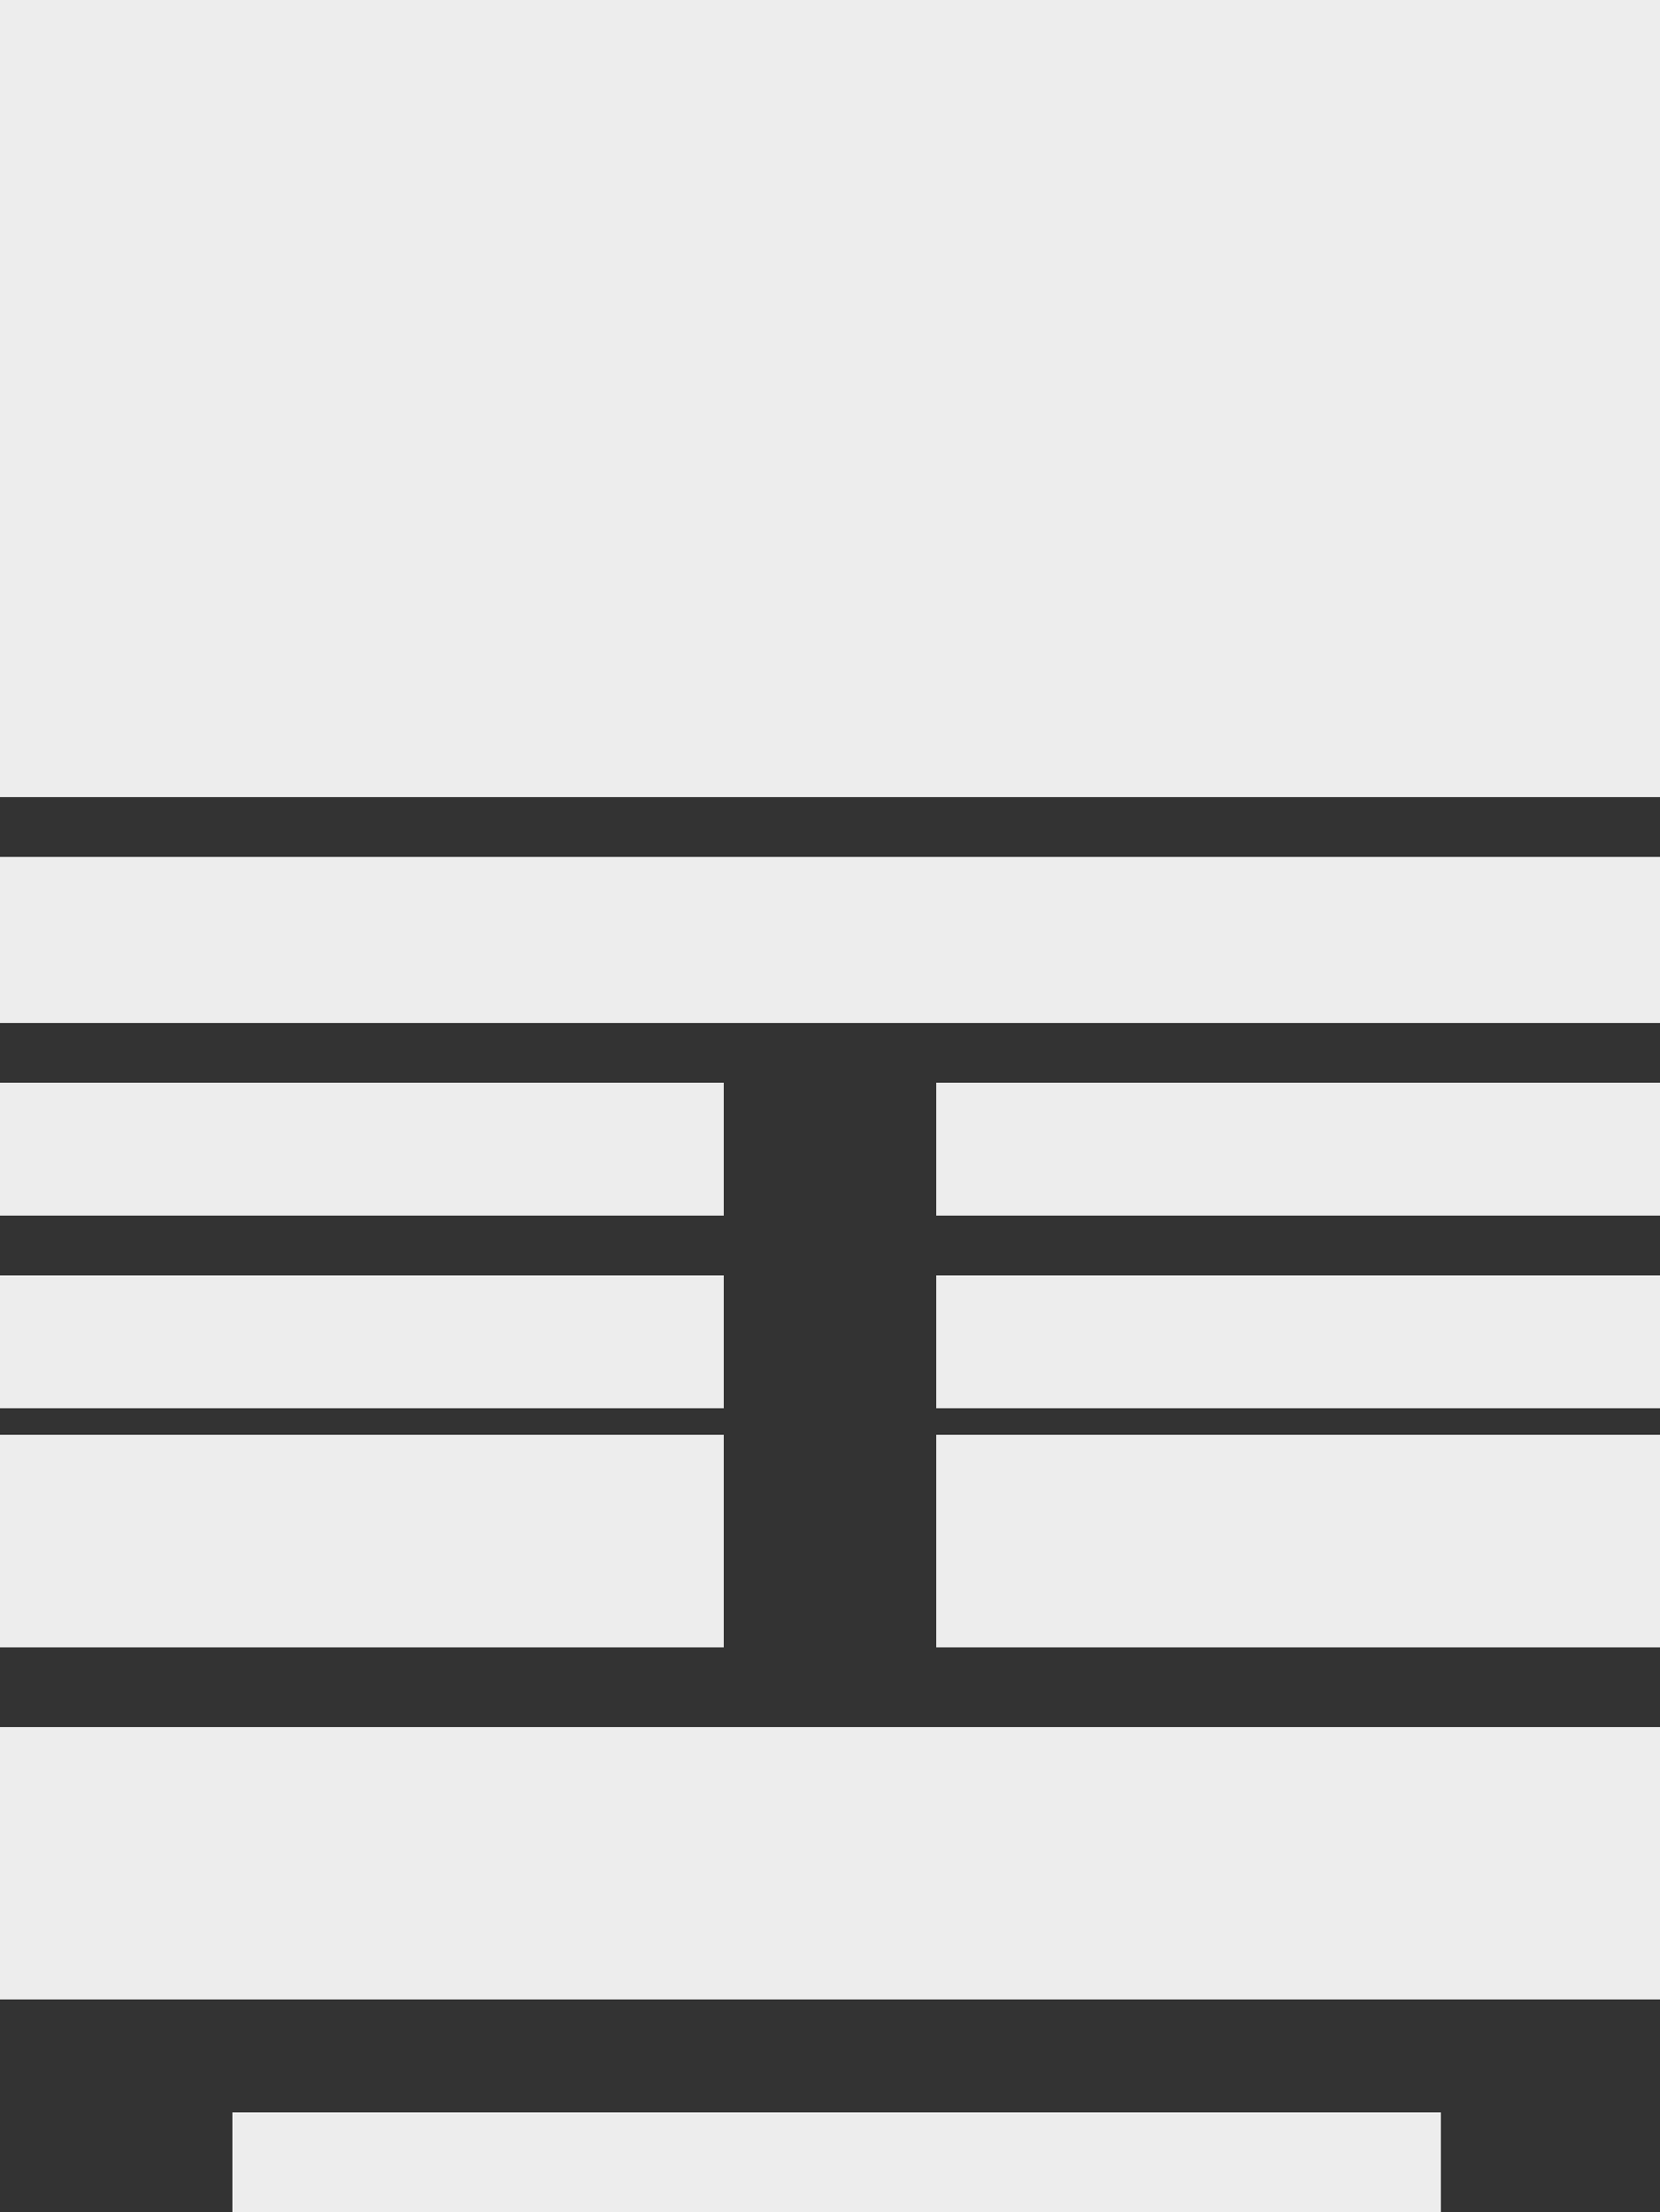
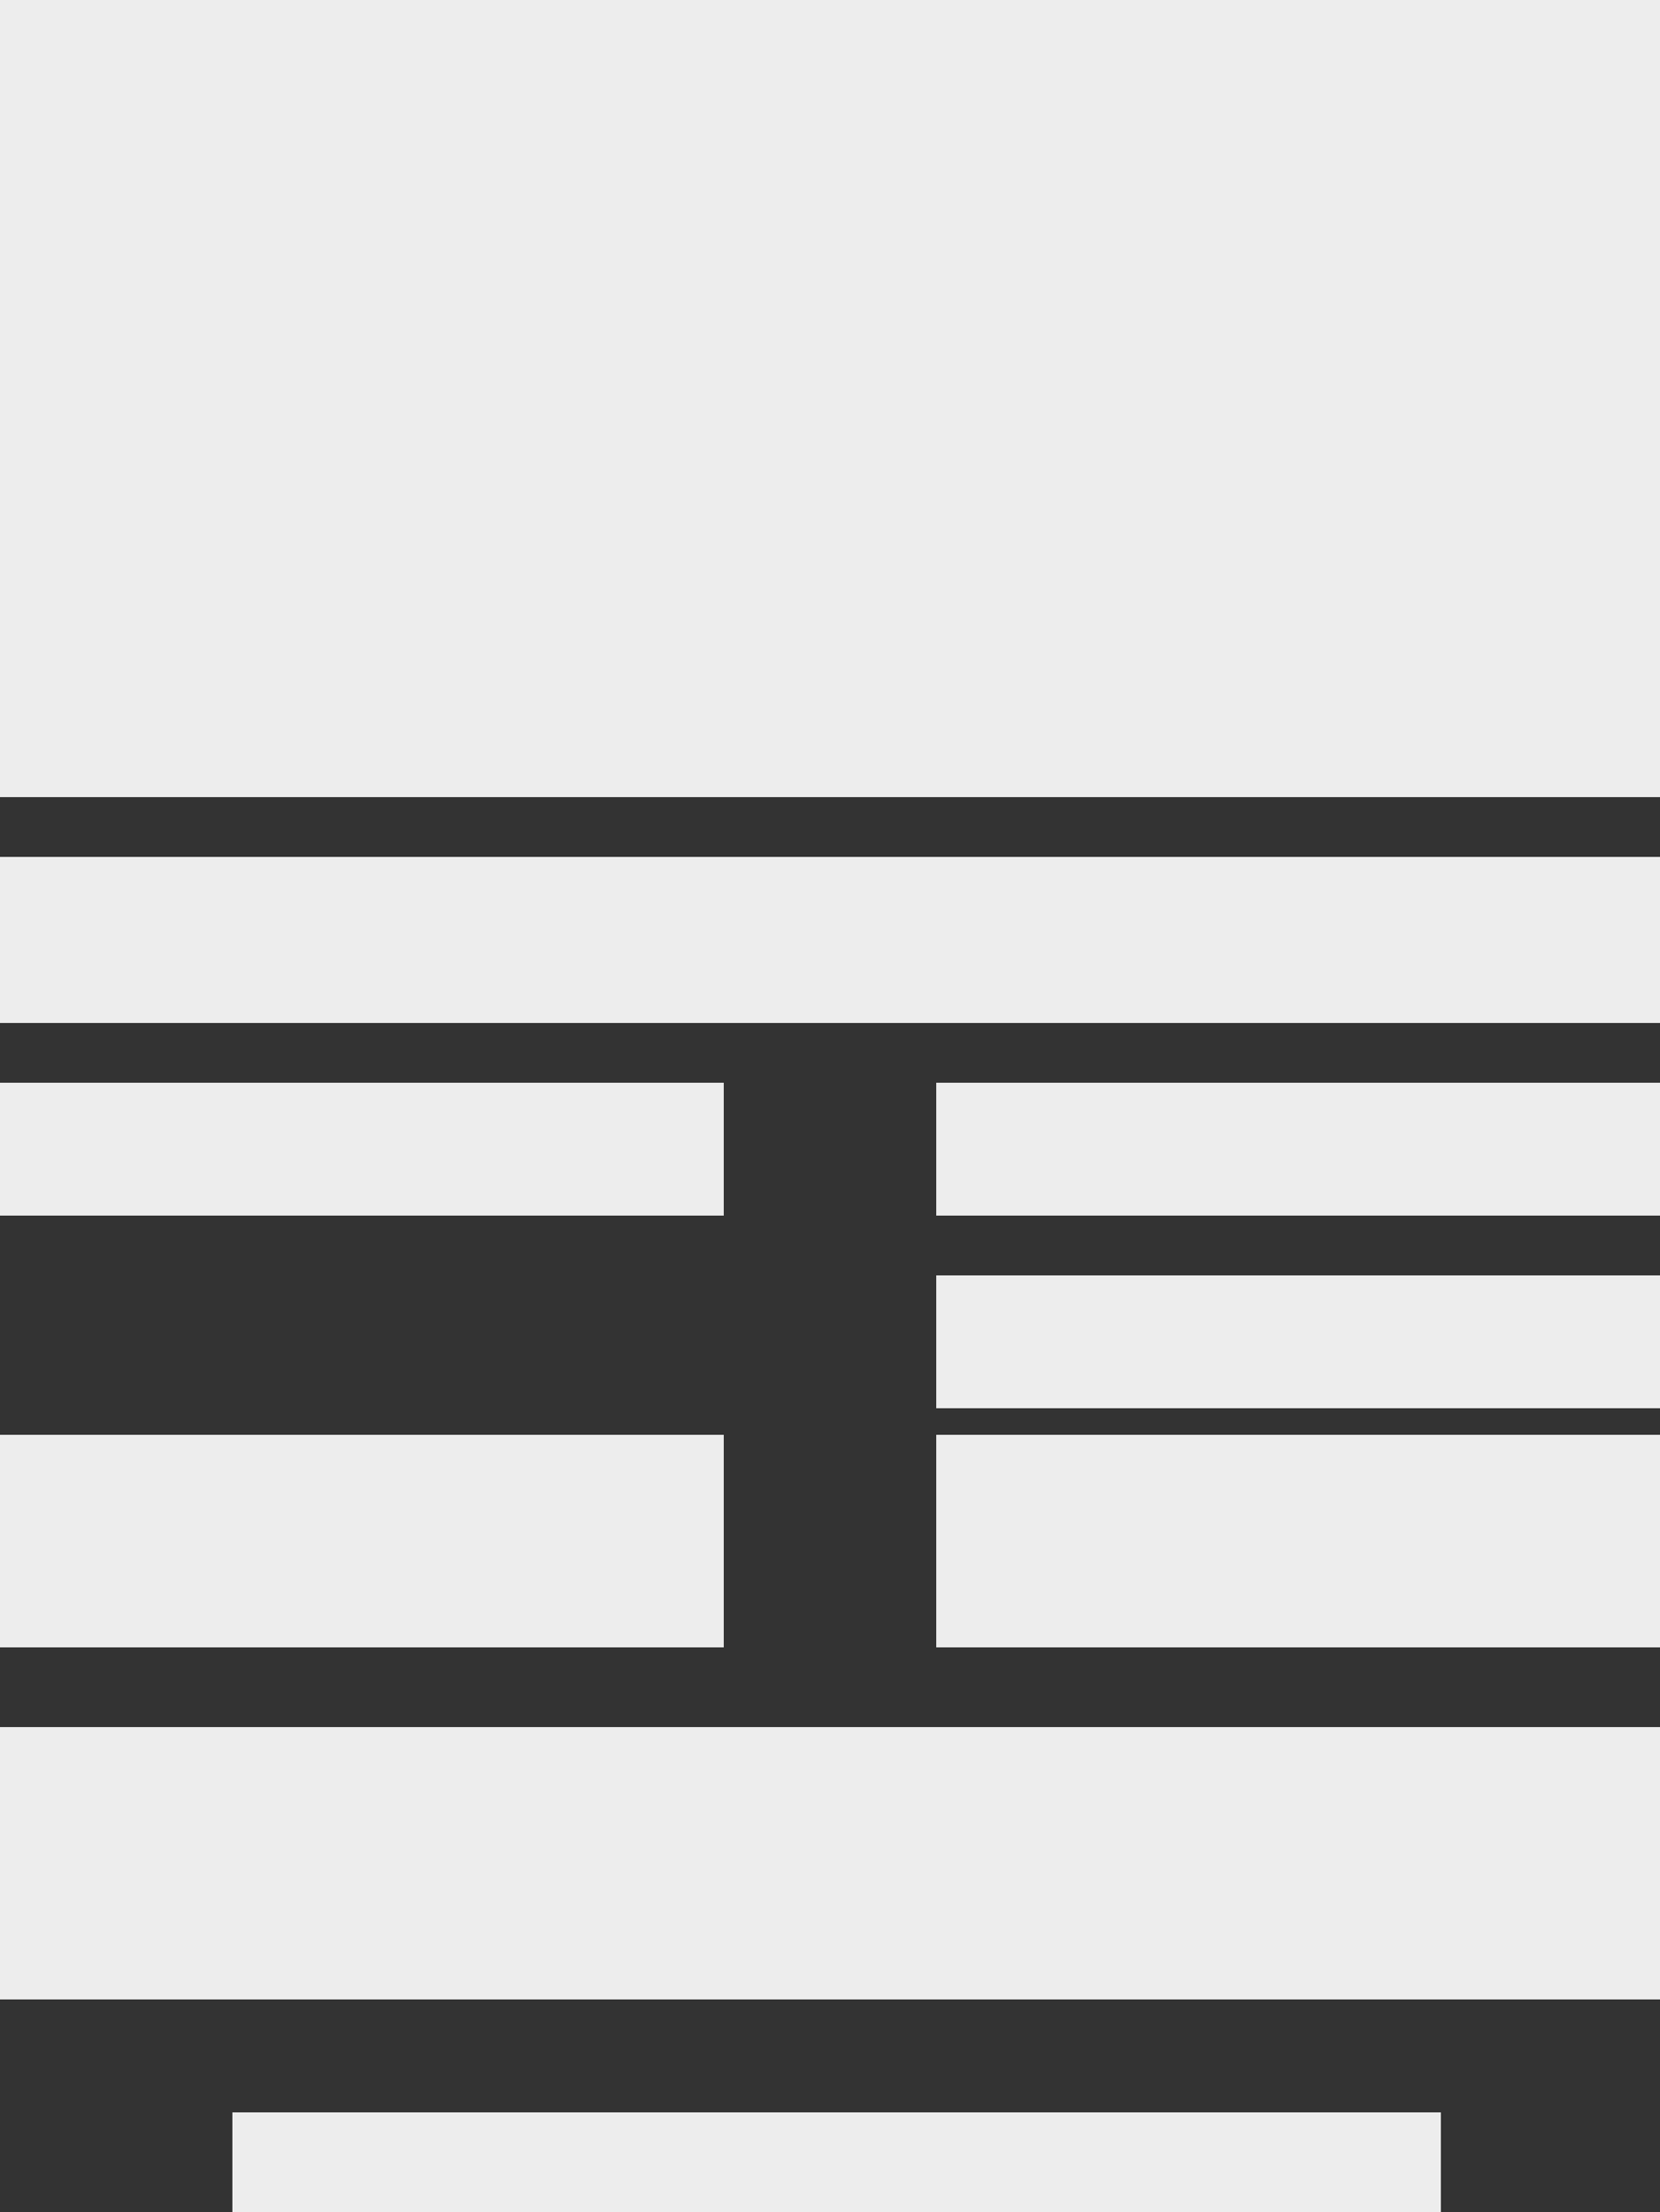
<svg xmlns="http://www.w3.org/2000/svg" width="250" height="333" viewBox="0 0 250 333">
  <rect x="0" y="0" width="250" height="333" fill="#333333" stroke="none" />
  <g id="Auth-Grid" transform="translate(-1109 -91)">
    <rect id="Rectangle_32" data-name="Rectangle 32" width="250" height="120" transform="translate(1109 91)" fill="#ededed" />
    <rect id="Rectangle_33" data-name="Rectangle 33" width="250" height="41" transform="translate(1109 351)" fill="#ededed" />
    <rect id="Rectangle_34" data-name="Rectangle 34" width="182" height="15" transform="translate(1144 409)" fill="#ededed" />
    <rect id="Rectangle_35" data-name="Rectangle 35" width="250" height="25" transform="translate(1109 220)" fill="#ededed" />
    <rect id="Rectangle_36" data-name="Rectangle 36" width="109" height="20" transform="translate(1109 254)" fill="#ededed" />
    <rect id="Rectangle_38" data-name="Rectangle 38" width="109" height="20" transform="translate(1250 254)" fill="#ededed" />
-     <rect id="Rectangle_37" data-name="Rectangle 37" width="109" height="20" transform="translate(1109 283)" fill="#ededed" />
    <rect id="Rectangle_41" data-name="Rectangle 41" width="109" height="32" transform="translate(1109 307)" fill="#ededed" />
    <rect id="Rectangle_39" data-name="Rectangle 39" width="109" height="20" transform="translate(1250 283)" fill="#ededed" />
    <rect id="Rectangle_40" data-name="Rectangle 40" width="109" height="32" transform="translate(1250 307)" fill="#ededed" />
  </g>
</svg>